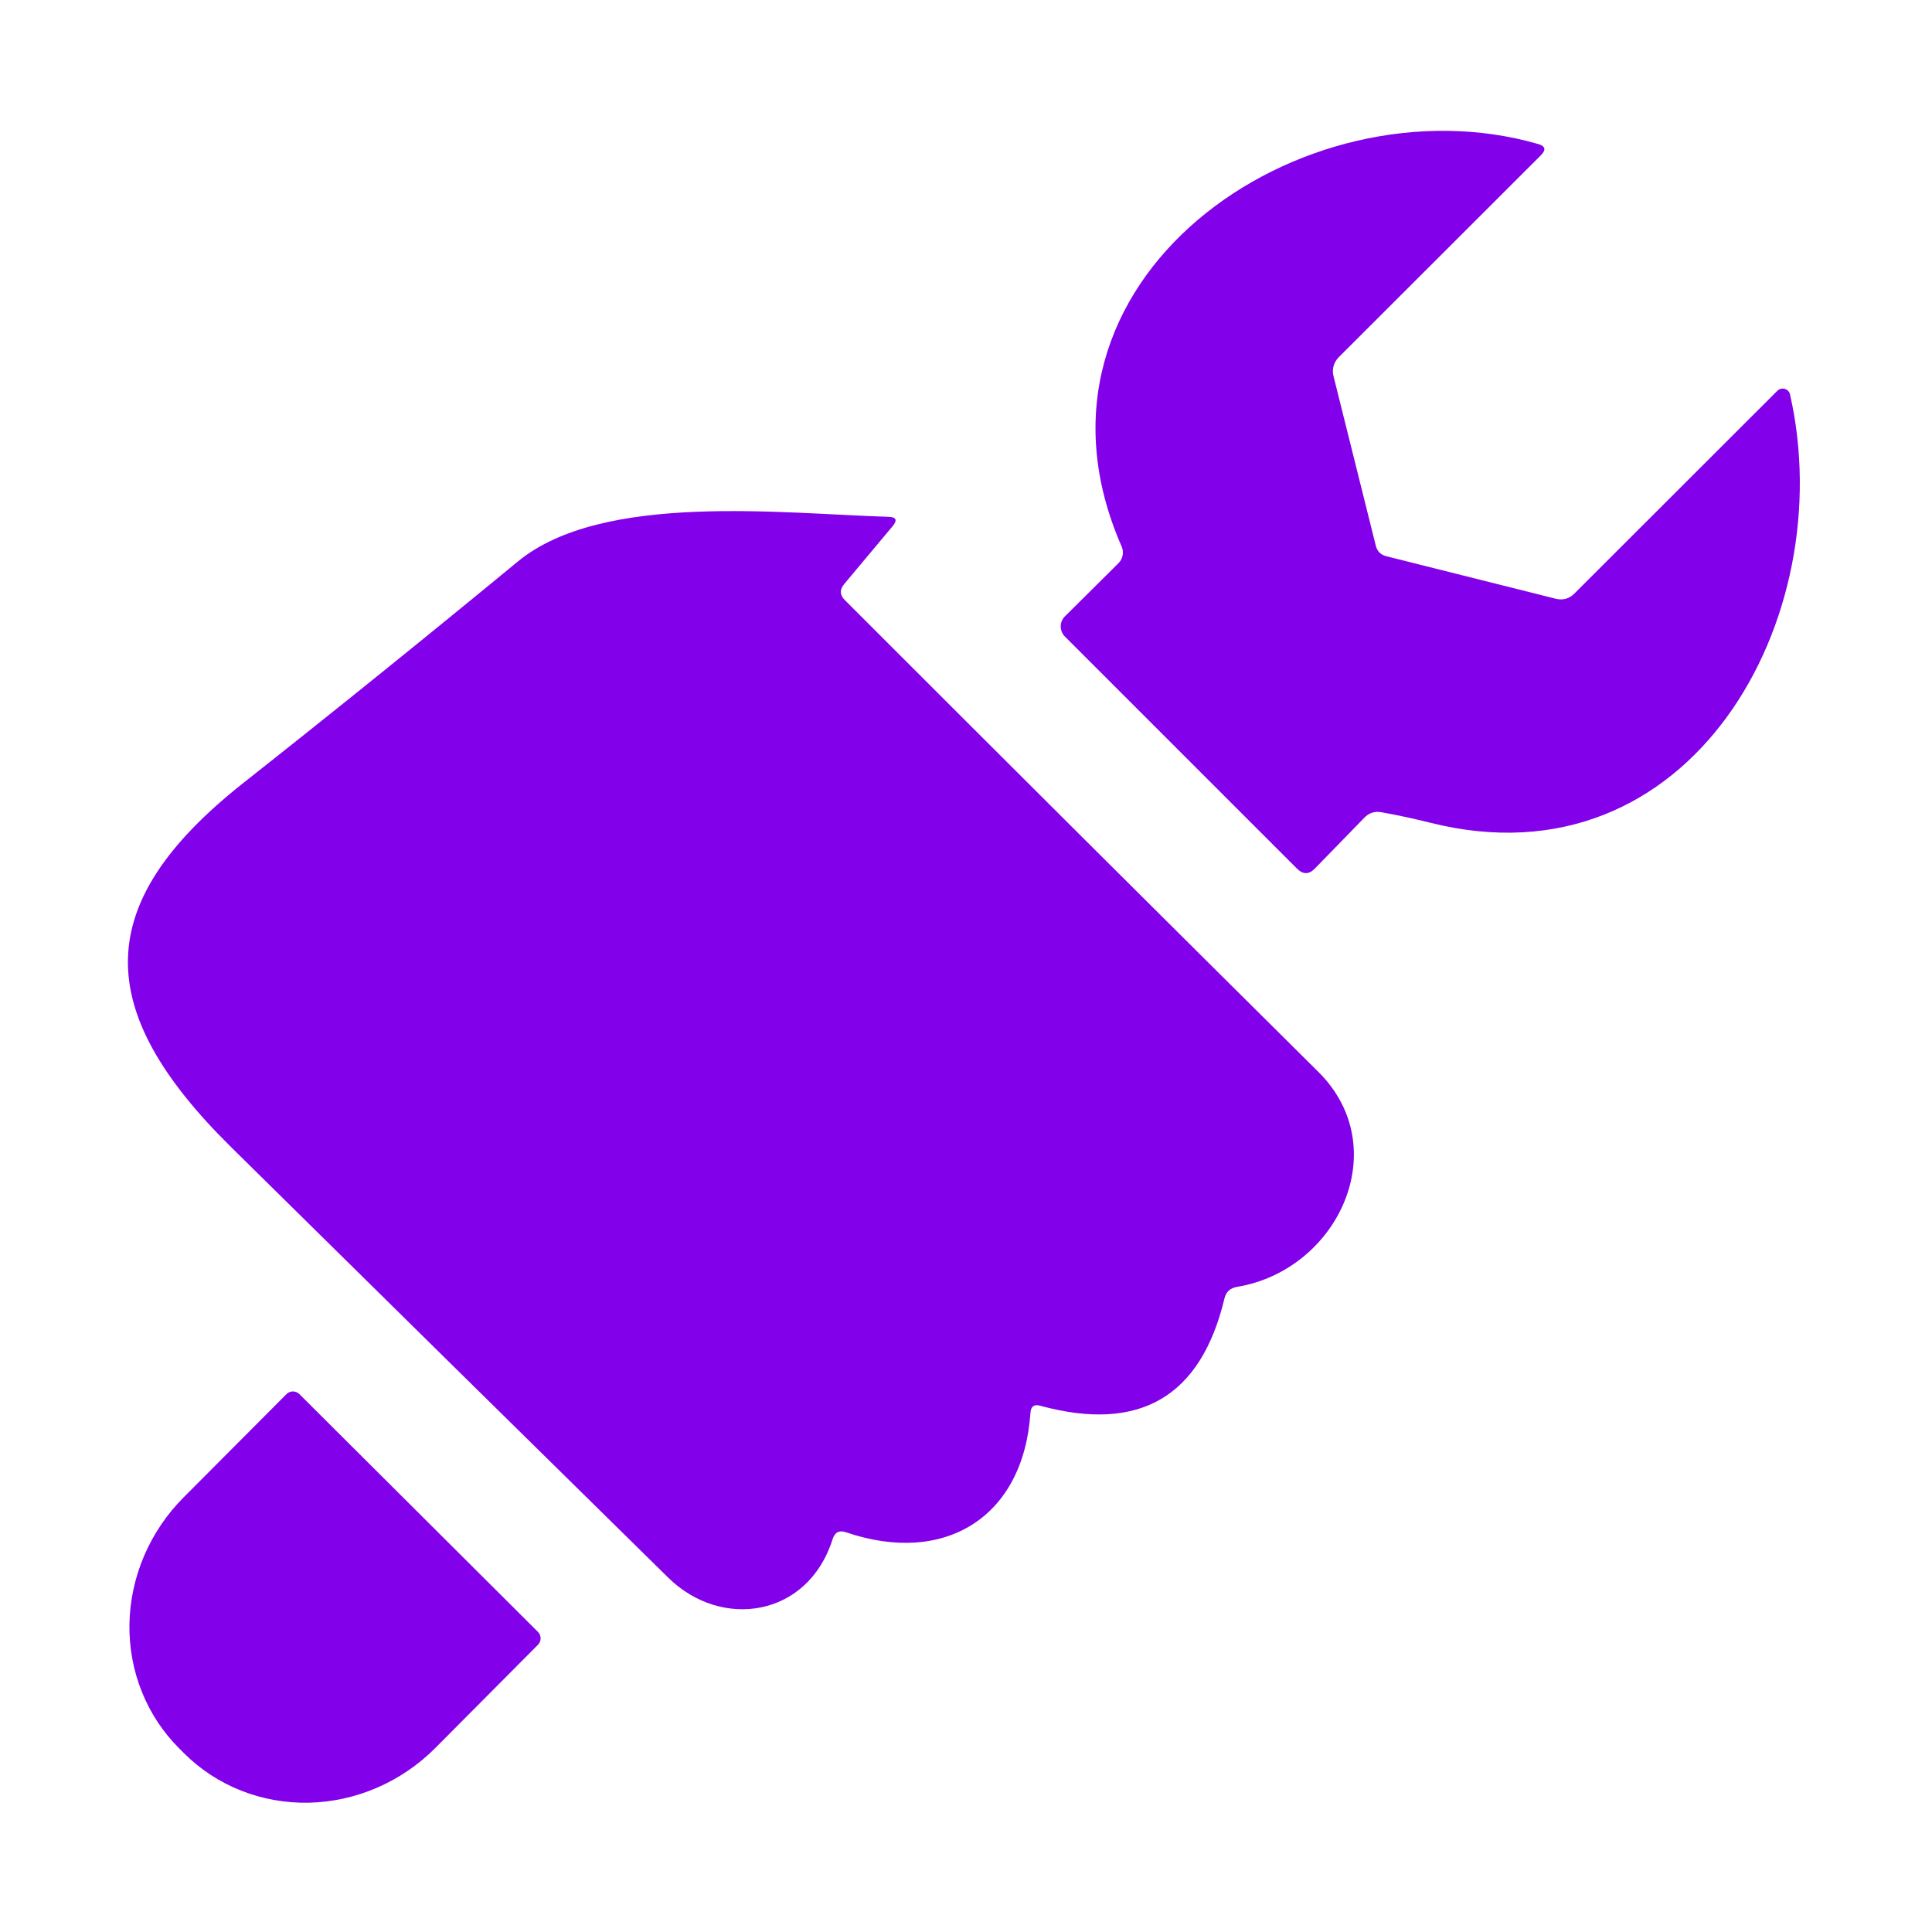
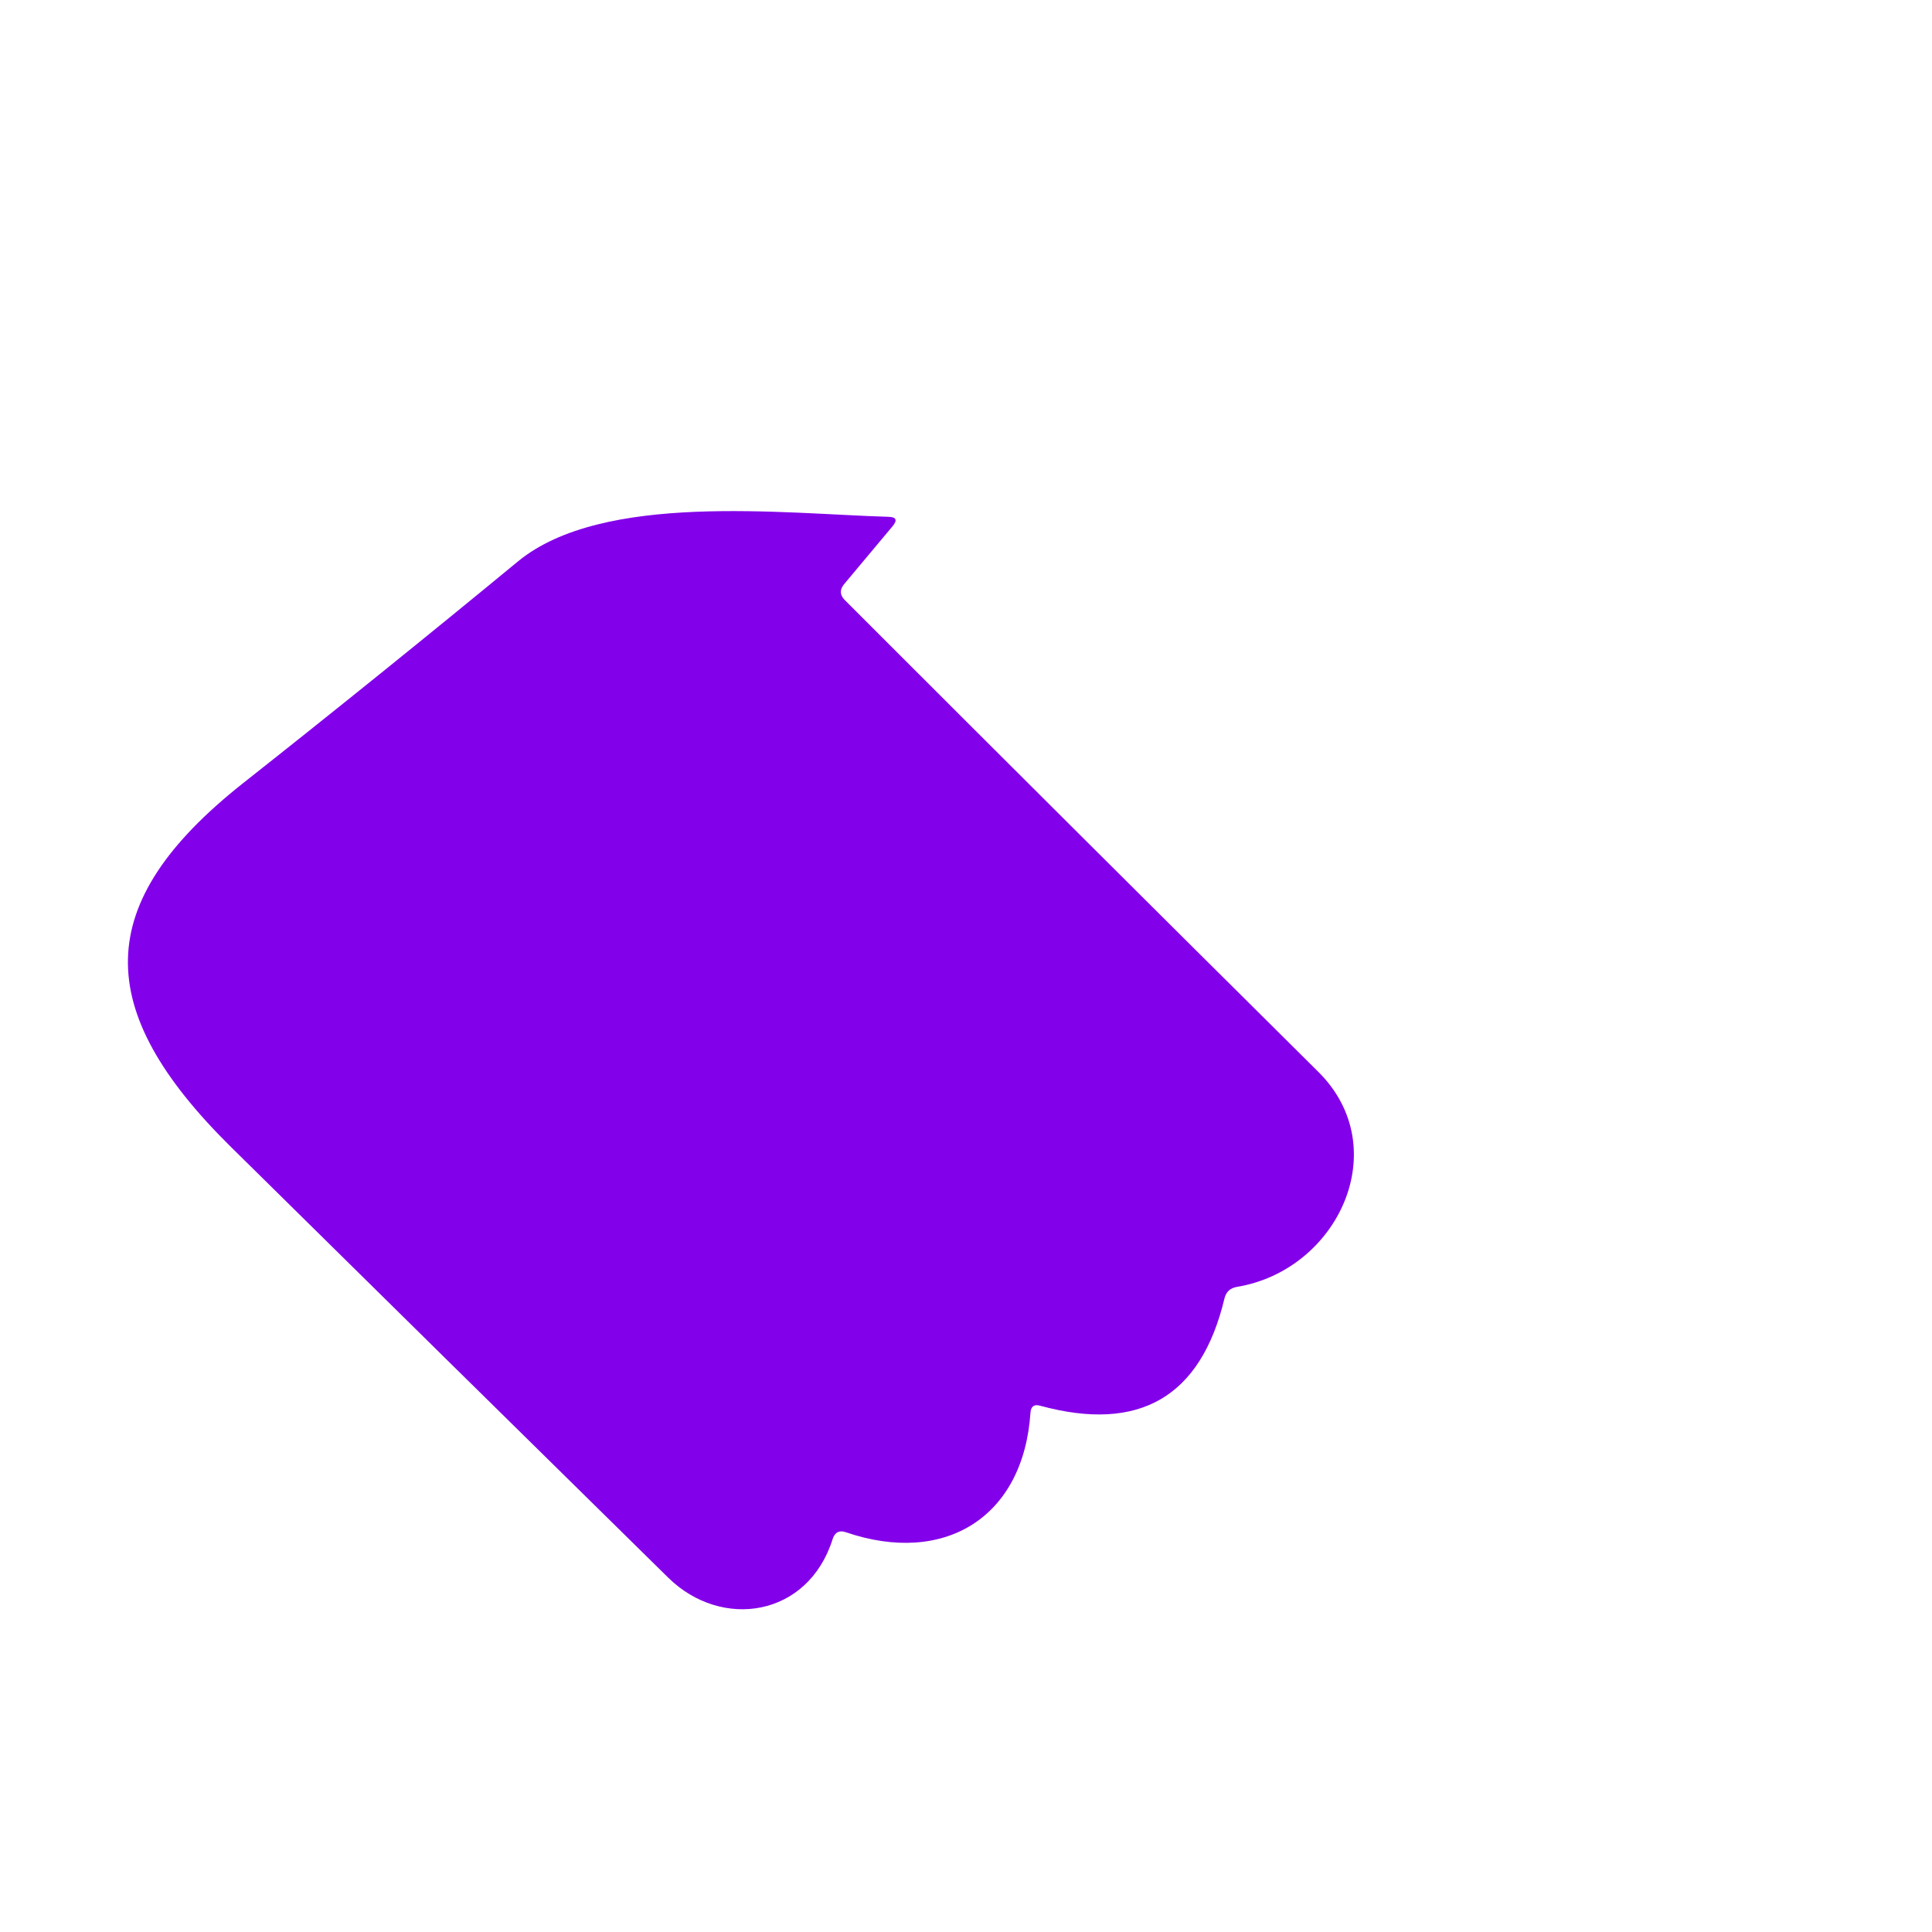
<svg xmlns="http://www.w3.org/2000/svg" width="40" height="40" viewBox="0 0 40 40">
-   <path d="M37.061 8.168C38.109 12.788 35.013 18.384 29.621 17.036C29.282 16.951 28.941 16.877 28.597 16.816C28.459 16.792 28.341 16.831 28.245 16.932L27.225 17.98C27.102 18.108 26.979 18.109 26.853 17.984L22.045 13.176C21.991 13.12 21.961 13.046 21.961 12.969C21.961 12.892 21.991 12.818 22.045 12.764L23.157 11.66C23.202 11.615 23.232 11.558 23.243 11.496C23.255 11.434 23.247 11.37 23.221 11.312C20.813 5.804 26.957 1.576 31.841 2.98C31.996 3.023 32.016 3.101 31.901 3.216L27.717 7.396C27.666 7.447 27.629 7.51 27.61 7.579C27.591 7.648 27.591 7.72 27.609 7.788L28.485 11.3C28.515 11.415 28.587 11.487 28.701 11.516L32.209 12.396C32.361 12.433 32.492 12.396 32.601 12.284L36.797 8.092C36.817 8.072 36.842 8.057 36.869 8.05C36.896 8.043 36.925 8.043 36.952 8.051C36.979 8.059 37.003 8.074 37.023 8.094C37.042 8.115 37.055 8.14 37.061 8.168Z" fill="#8300EA" />
  <path d="M21.335 29.244C21.191 31.42 19.555 32.42 17.515 31.724C17.377 31.676 17.285 31.723 17.239 31.864C16.731 33.48 14.943 33.752 13.835 32.664C10.814 29.693 7.795 26.72 4.779 23.744C1.915 20.916 1.879 18.708 5.031 16.216C6.946 14.704 8.843 13.173 10.723 11.624C12.479 10.18 16.215 10.636 18.391 10.7C18.556 10.703 18.586 10.768 18.479 10.896L17.475 12.096C17.382 12.211 17.387 12.32 17.491 12.424C20.758 15.693 24.026 18.949 27.295 22.192C28.887 23.772 27.699 26.3 25.607 26.644C25.468 26.668 25.383 26.748 25.351 26.884C24.863 28.924 23.591 29.664 21.535 29.104C21.413 29.069 21.346 29.116 21.335 29.244Z" fill="#8300EA" />
-   <path d="M11.139 33.788C11.173 33.823 11.193 33.871 11.193 33.92C11.193 33.969 11.173 34.017 11.139 34.052L9.011 36.192C8.309 36.896 7.367 37.302 6.392 37.323C5.417 37.343 4.488 36.975 3.811 36.3L3.715 36.204C3.379 35.87 3.114 35.47 2.937 35.027C2.759 34.585 2.672 34.108 2.68 33.625C2.688 33.142 2.792 32.661 2.984 32.211C3.177 31.76 3.455 31.349 3.803 31L5.931 28.864C5.948 28.846 5.969 28.832 5.992 28.823C6.015 28.813 6.04 28.808 6.065 28.808C6.09 28.808 6.114 28.813 6.137 28.823C6.16 28.832 6.181 28.846 6.199 28.864L11.139 33.788Z" fill="#8300EA" />
</svg>